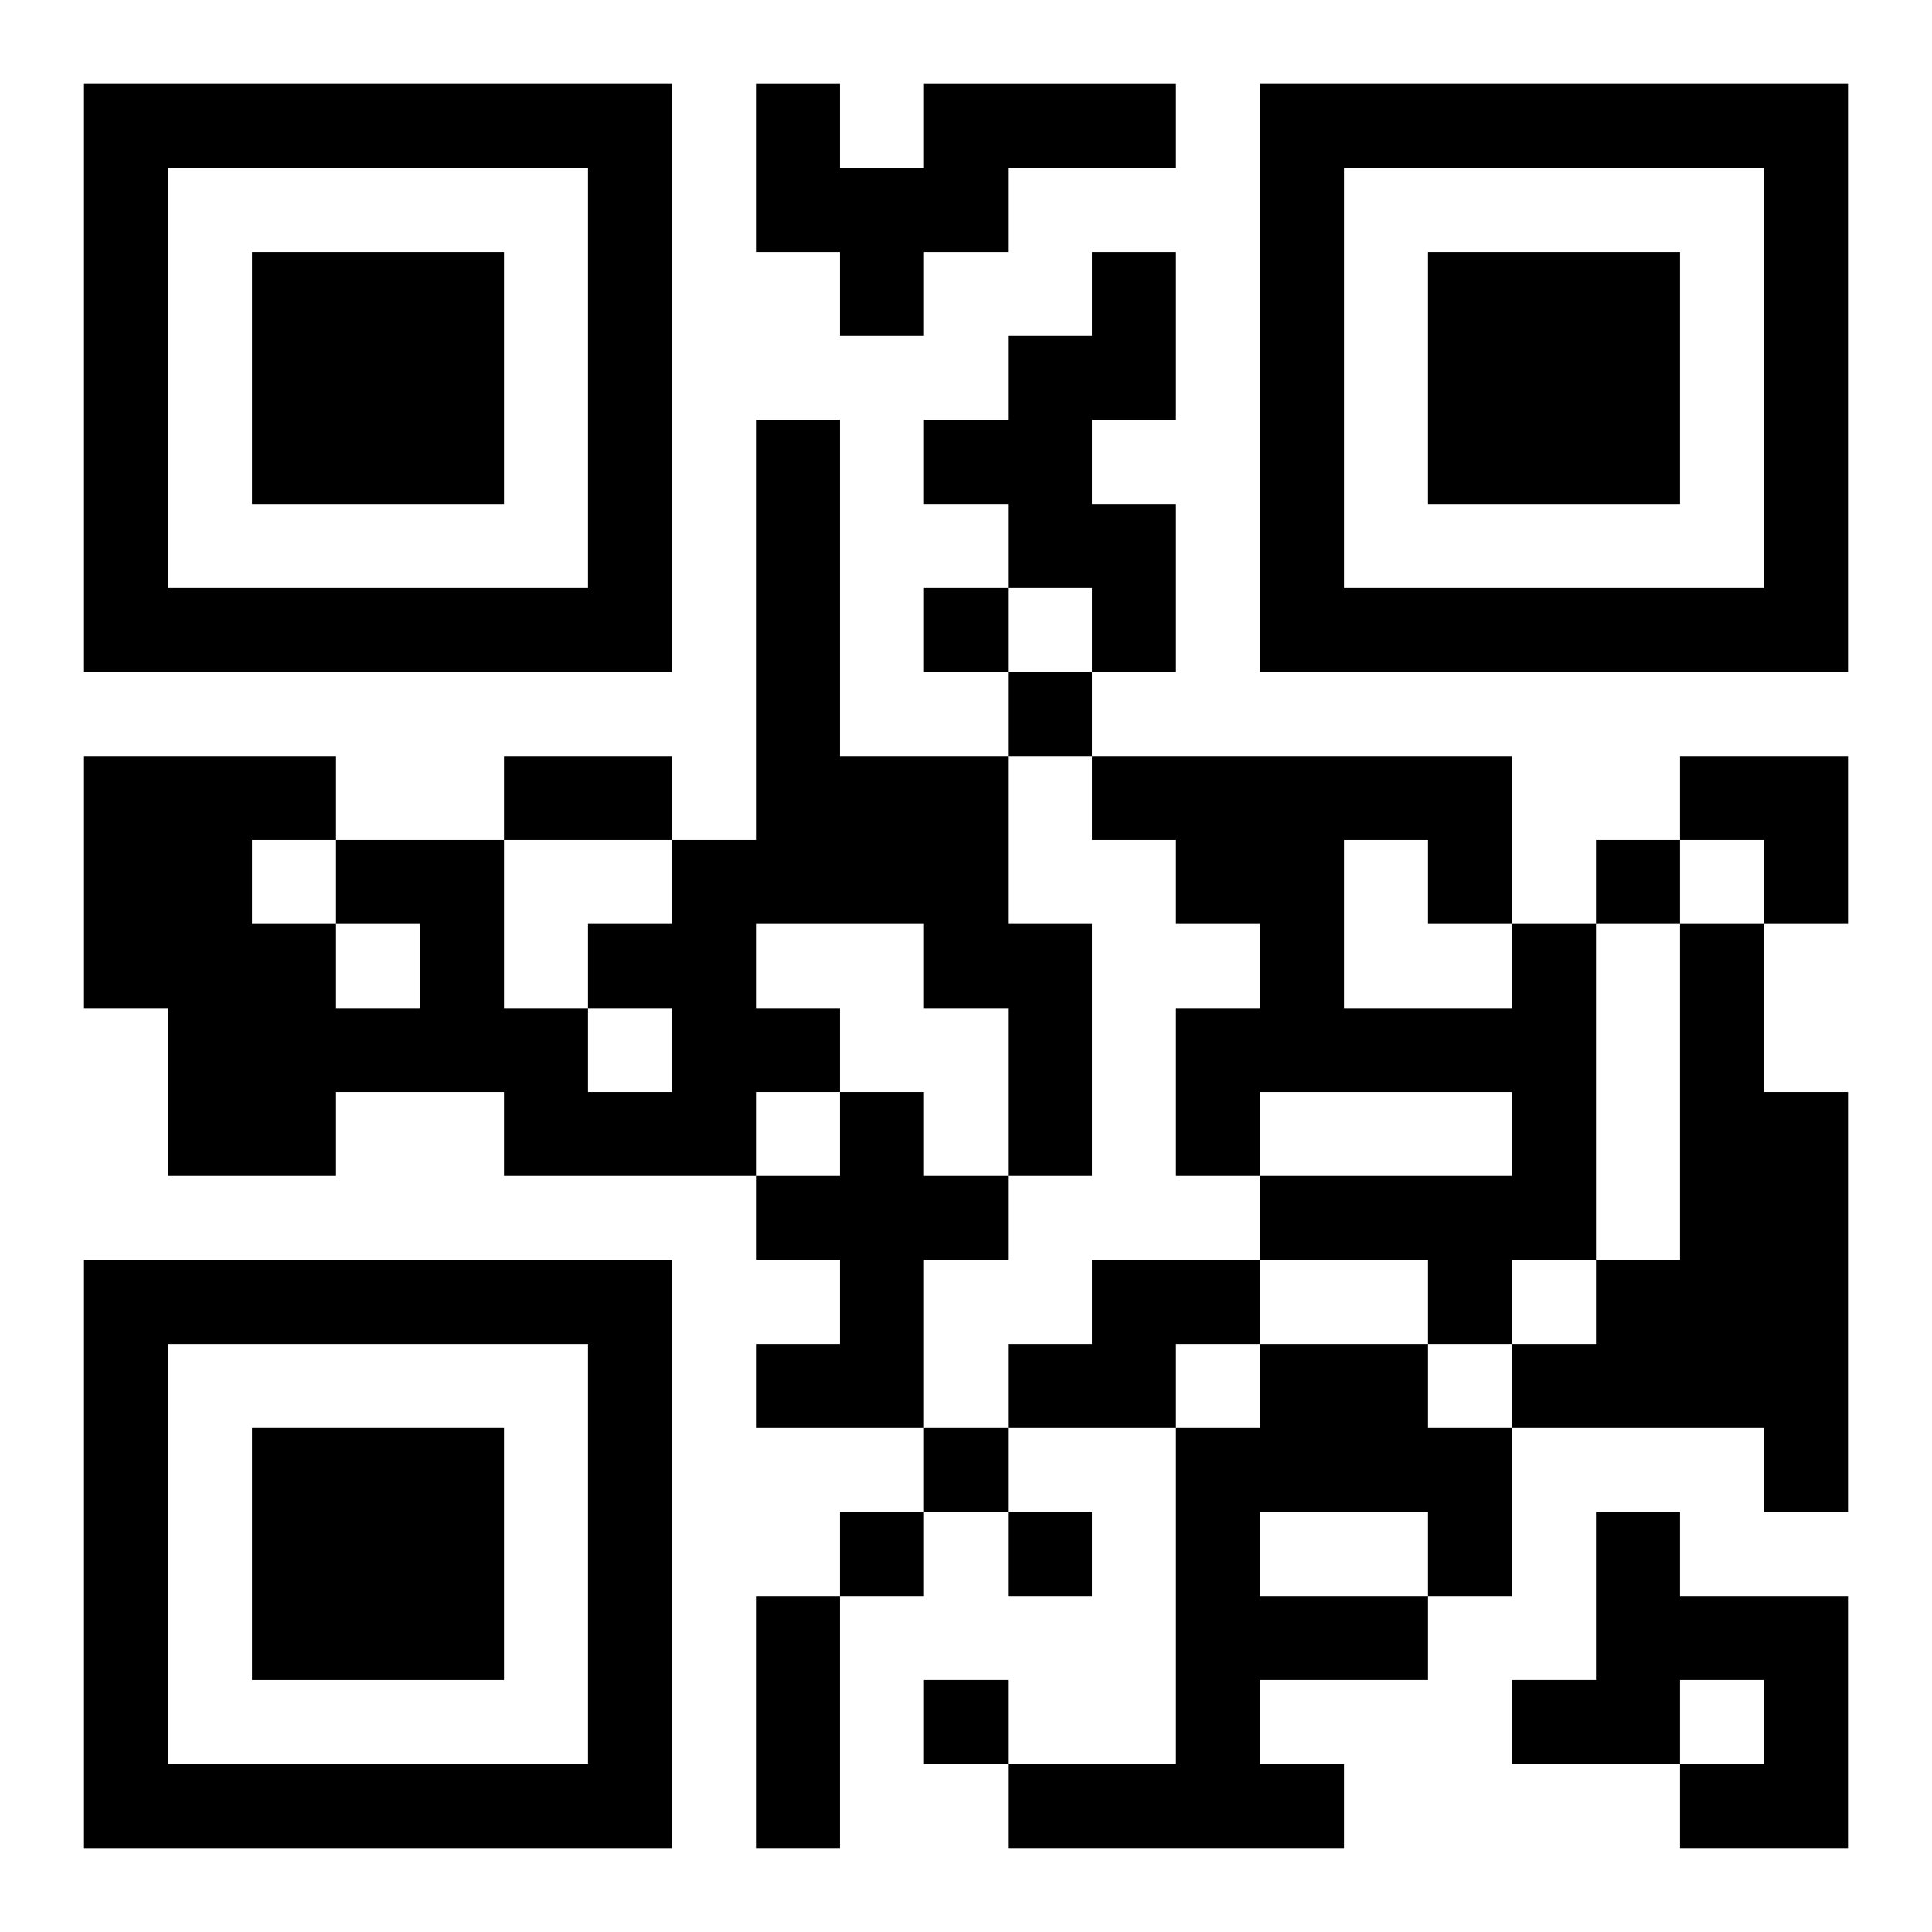
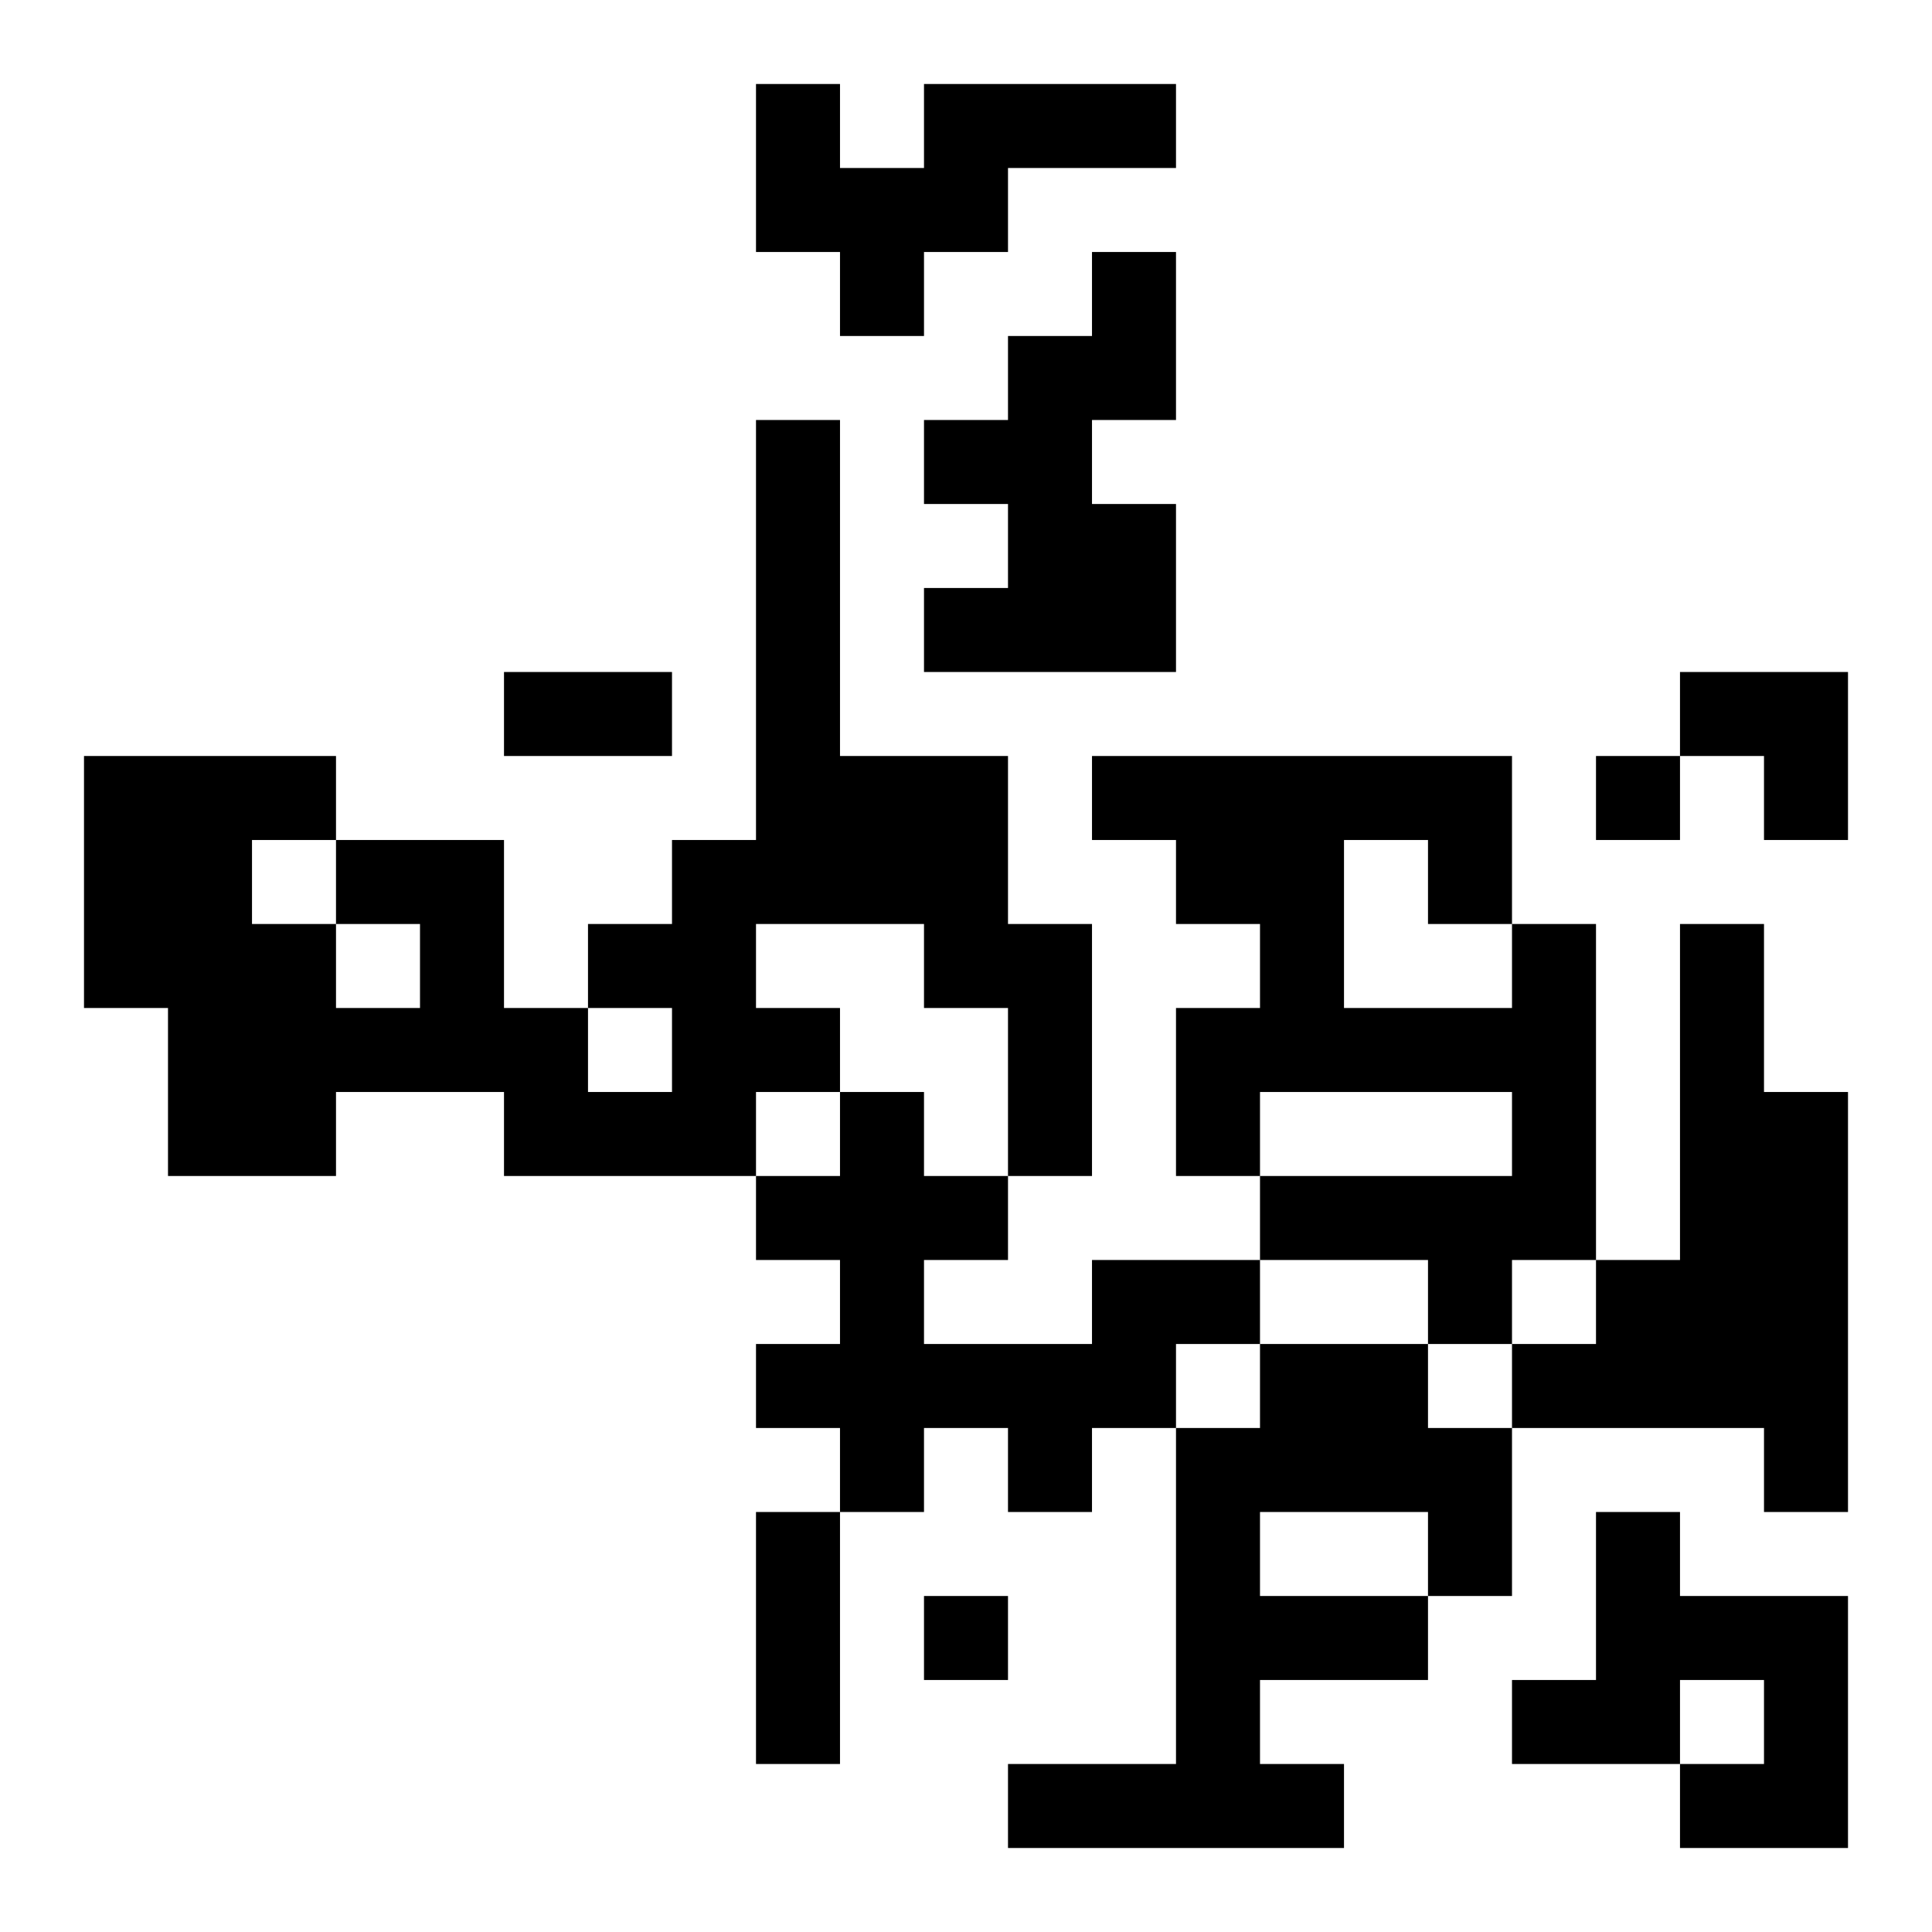
<svg xmlns="http://www.w3.org/2000/svg" xmlns:xlink="http://www.w3.org/1999/xlink" width="250" height="250" baseProfile="full" version="1.1" viewBox="-1 -1 23 23">
  <symbol id="a">
-     <path d="m0 7v7h7v-7h-7zm1 1h5v5h-5v-5zm1 1v3h3v-3h-3z" />
-   </symbol>
+     </symbol>
  <use y="-7" xlink:href="#a" />
  <use y="7" xlink:href="#a" />
  <use x="14" y="-7" xlink:href="#a" />
-   <path d="m10 0h3v1h-2v1h-1v1h-1v-1h-1v-2h1v1h1v-1m2 2h1v2h-1v1h1v2h-1v-1h-1v-1h-1v-1h1v-1h1v-1m-4 2h1v4h2v2h1v3h-1v-2h-1v-1h-2v1h1v1h-1v1h-3v-1h-2v1h-2v-2h-1v-3h3v1h2v2h1v1h1v-1h-1v-1h1v-1h1v-5m-5 6v1h1v-1h-1m-1-1v1h1v-1h-1m15 1h1v4h-1v1h-1v-1h-2v-1h3v-1h-3v1h-1v-2h1v-1h-1v-1h-1v-1h5v2m-2-1v2h2v-1h-1v-1h-1m4 1h1v2h1v5h-1v-1h-3v-1h1v-1h1v-4m-10 2h1v1h1v1h-1v2h-2v-1h1v-1h-1v-1h1v-1m3 2h2v1h-1v1h-2v-1h1v-1m2 1h2v1h1v2h-1v1h-2v1h1v1h-4v-1h2v-4h1v-1m0 2v1h2v-1h-2m4 0h1v1h2v3h-2v-1h1v-1h-1v1h-2v-1h1v-2m-8-11v1h1v-1h-1m1 1v1h1v-1h-1m7 2v1h1v-1h-1m-8 7v1h1v-1h-1m-1 1v1h1v-1h-1m2 0v1h1v-1h-1m-1 2v1h1v-1h-1m-5-11h2v1h-2v-1m3 10h1v3h-1v-3m11-10h2v2h-1v-1h-1z" />
+   <path d="m10 0h3v1h-2v1h-1v1h-1v-1h-1v-2h1v1h1v-1m2 2h1v2h-1v1h1v2h-1v-1h-1v-1h-1v-1h1v-1h1v-1m-4 2h1v4h2v2h1v3h-1v-2h-1v-1h-2v1h1v1h-1v1h-3v-1h-2v1h-2v-2h-1v-3h3v1h2v2h1v1h1v-1h-1v-1h1v-1h1v-5m-5 6v1h1v-1h-1m-1-1v1h1v-1h-1m15 1h1v4h-1v1h-1v-1h-2v-1h3v-1h-3v1h-1v-2h1v-1h-1v-1h-1v-1h5v2m-2-1v2h2v-1h-1v-1h-1m4 1h1v2h1v5h-1v-1h-3v-1h1v-1h1v-4m-10 2h1v1h1v1h-1v2h-2v-1h1v-1h-1v-1h1v-1m3 2h2v1h-1v1h-2v-1h1v-1m2 1h2v1h1v2h-1v1h-2v1h1v1h-4v-1h2v-4h1v-1m0 2v1h2v-1h-2m4 0h1v1h2v3h-2v-1h1v-1h-1v1h-2v-1h1v-2m-8-11v1h1v-1h-1m1 1h1v-1h-1m7 2v1h1v-1h-1m-8 7v1h1v-1h-1m-1 1v1h1v-1h-1m2 0v1h1v-1h-1m-1 2v1h1v-1h-1m-5-11h2v1h-2v-1m3 10h1v3h-1v-3m11-10h2v2h-1v-1h-1z" />
</svg>